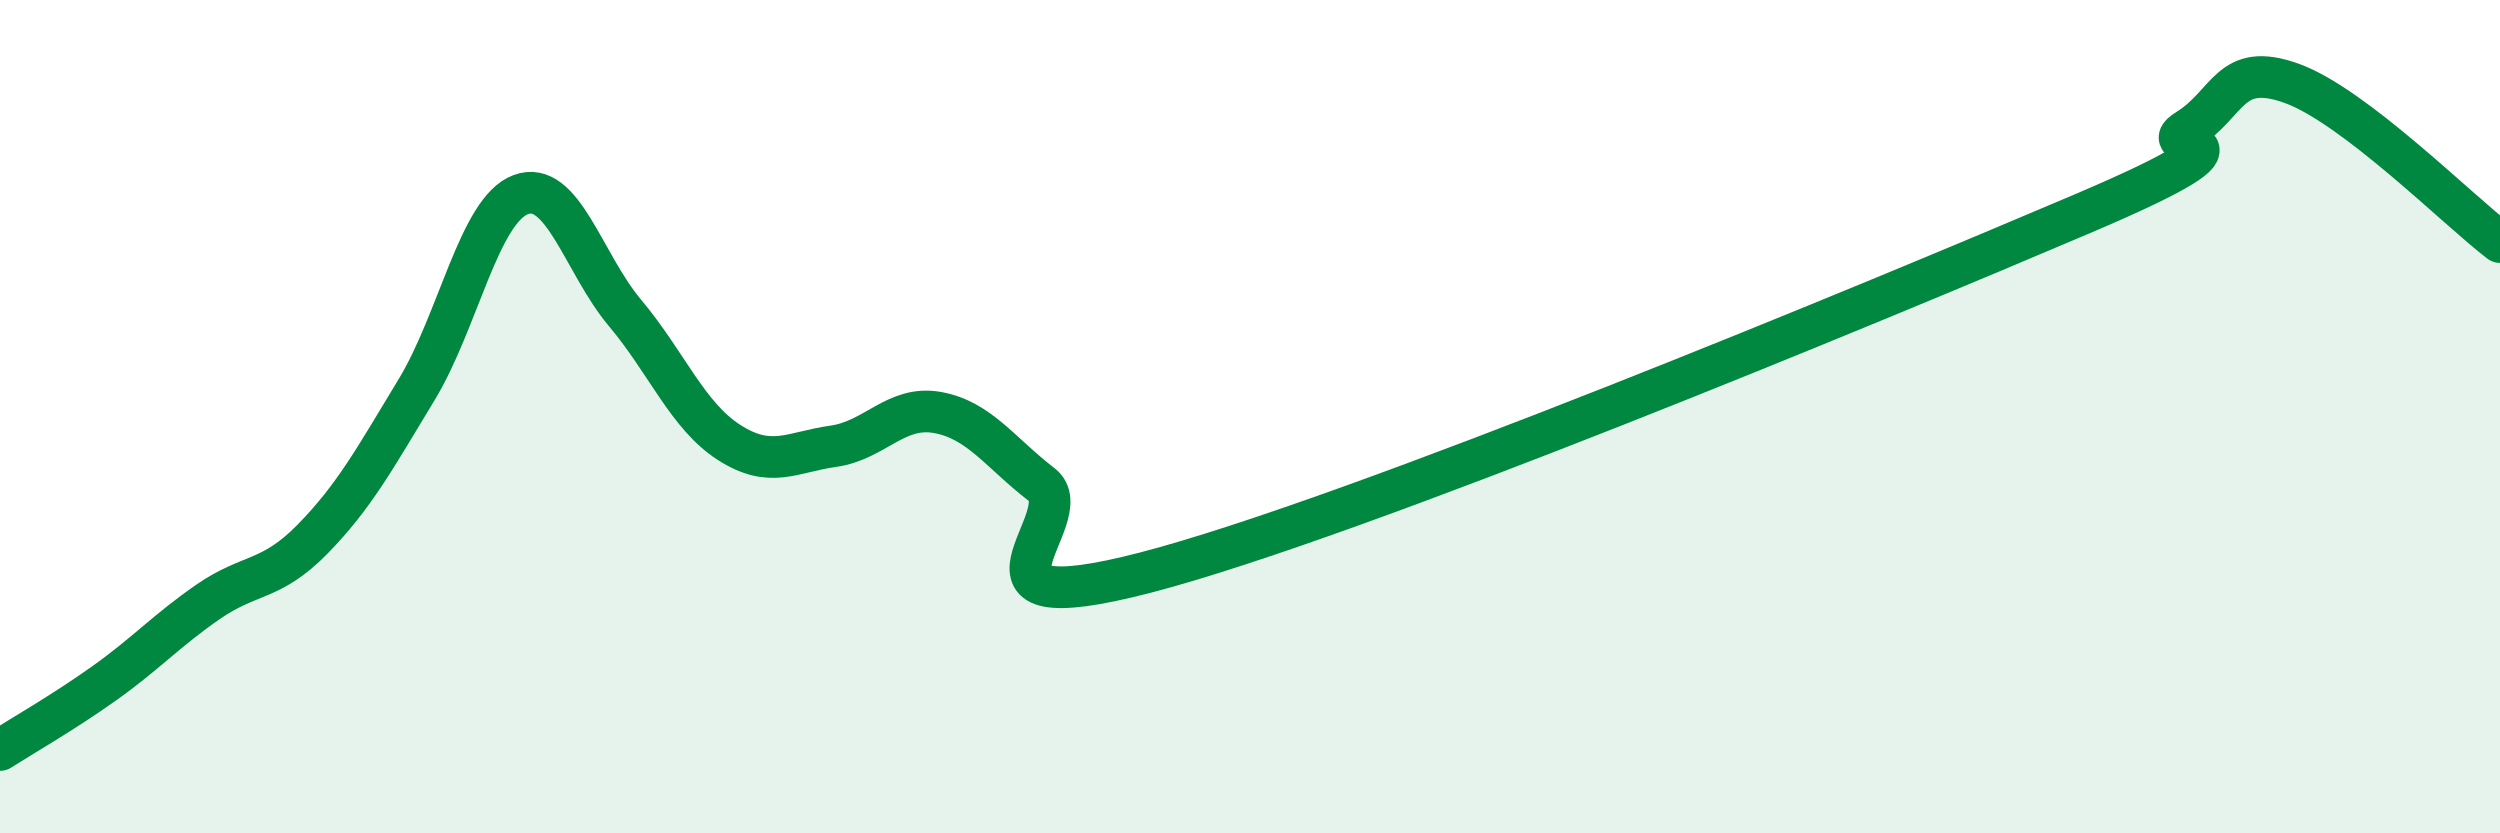
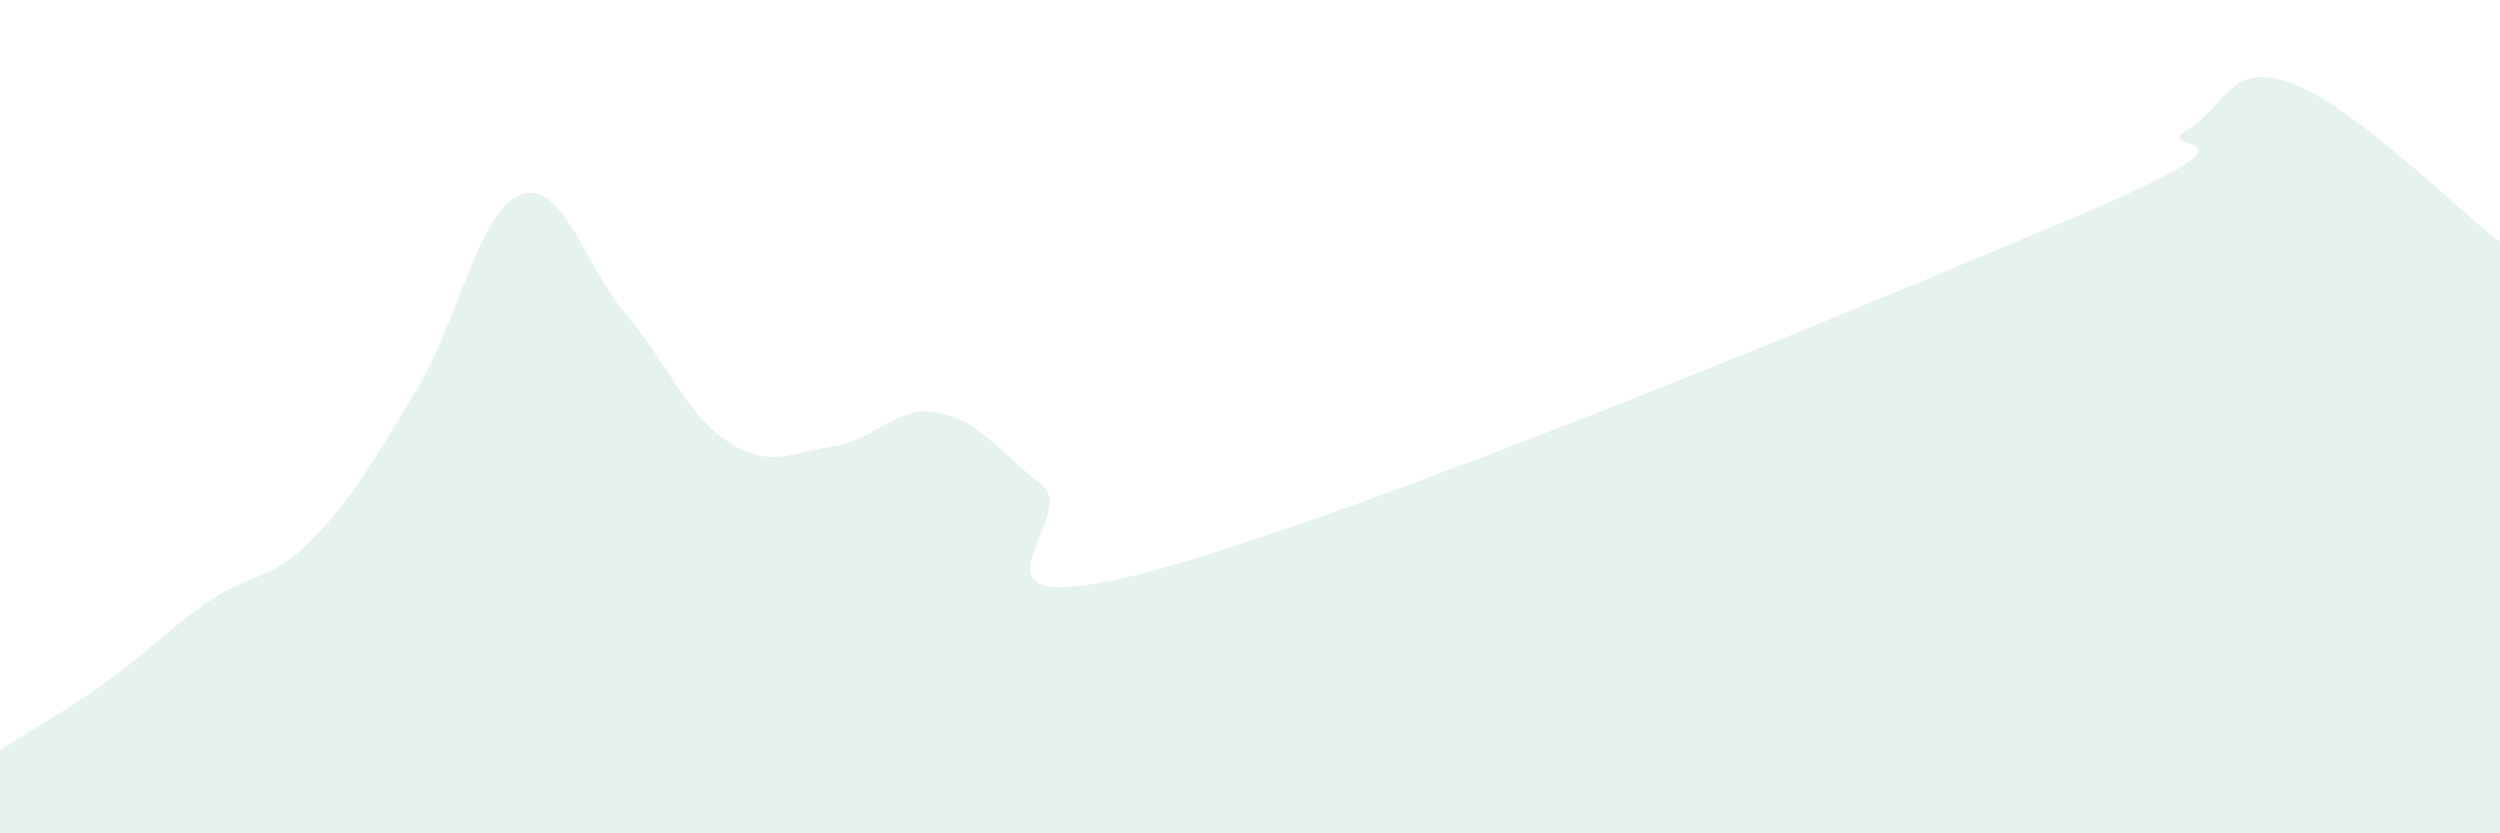
<svg xmlns="http://www.w3.org/2000/svg" width="60" height="20" viewBox="0 0 60 20">
  <path d="M 0,18 C 0.5,17.68 1.5,17.11 2.5,16.4 C 3.5,15.69 4,15.13 5,14.44 C 6,13.75 6.5,13.96 7.5,12.94 C 8.5,11.92 9,11 10,9.35 C 11,7.7 11.5,5.04 12.5,4.67 C 13.5,4.3 14,6.32 15,7.51 C 16,8.7 16.5,9.98 17.5,10.62 C 18.5,11.26 19,10.85 20,10.71 C 21,10.57 21.5,9.72 22.5,9.9 C 23.5,10.08 24,10.86 25,11.63 C 26,12.4 22.5,15.04 27.5,13.74 C 32.5,12.44 45,7.25 50,5.12 C 55,2.99 51.5,3.73 52.5,3.11 C 53.5,2.49 53.5,1.46 55,2 C 56.5,2.54 59,5.05 60,5.81L60 20L0 20Z" fill="#008740" opacity="0.1" stroke-linecap="round" stroke-linejoin="round" />
-   <path d="M 0,18 C 0.5,17.68 1.5,17.11 2.5,16.4 C 3.5,15.69 4,15.13 5,14.44 C 6,13.75 6.5,13.96 7.5,12.94 C 8.5,11.92 9,11 10,9.35 C 11,7.7 11.5,5.04 12.5,4.67 C 13.5,4.3 14,6.32 15,7.51 C 16,8.7 16.5,9.98 17.5,10.62 C 18.5,11.26 19,10.85 20,10.71 C 21,10.57 21.5,9.72 22.5,9.9 C 23.5,10.08 24,10.86 25,11.63 C 26,12.4 22.5,15.04 27.5,13.74 C 32.5,12.44 45,7.25 50,5.12 C 55,2.99 51.5,3.73 52.5,3.11 C 53.5,2.49 53.5,1.46 55,2 C 56.5,2.54 59,5.05 60,5.81" stroke="#008740" stroke-width="1" fill="none" stroke-linecap="round" stroke-linejoin="round" />
</svg>